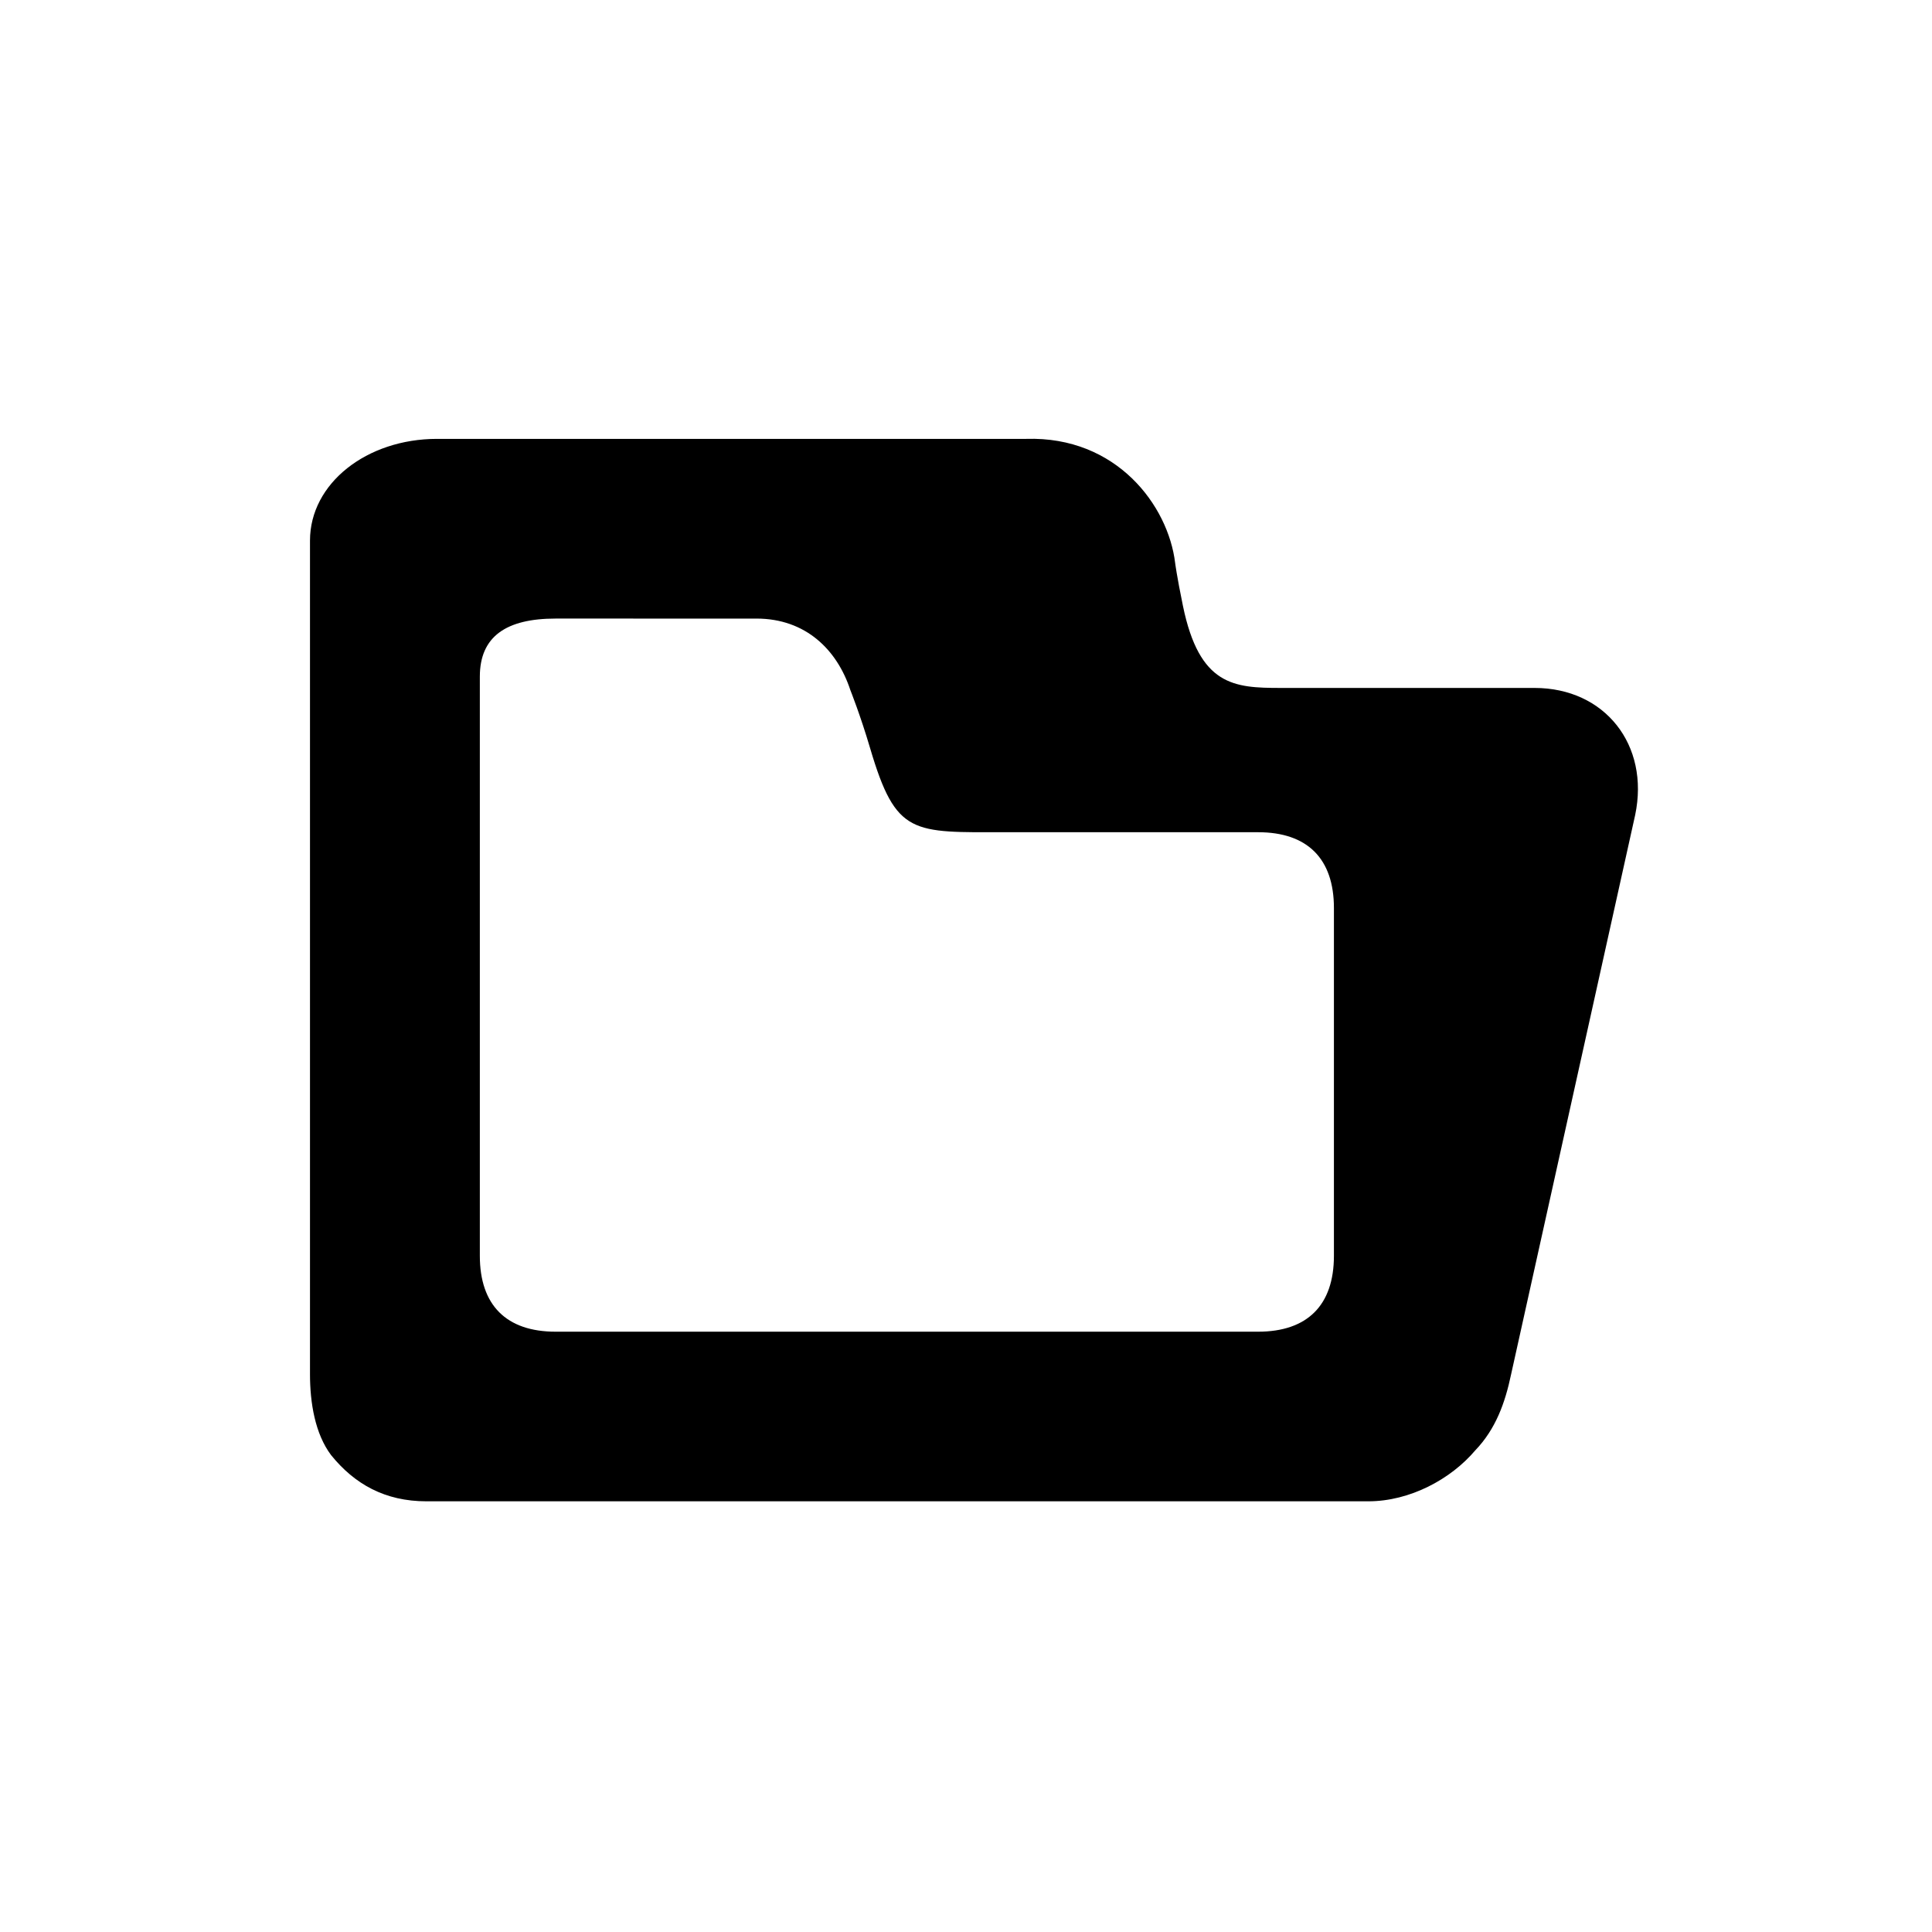
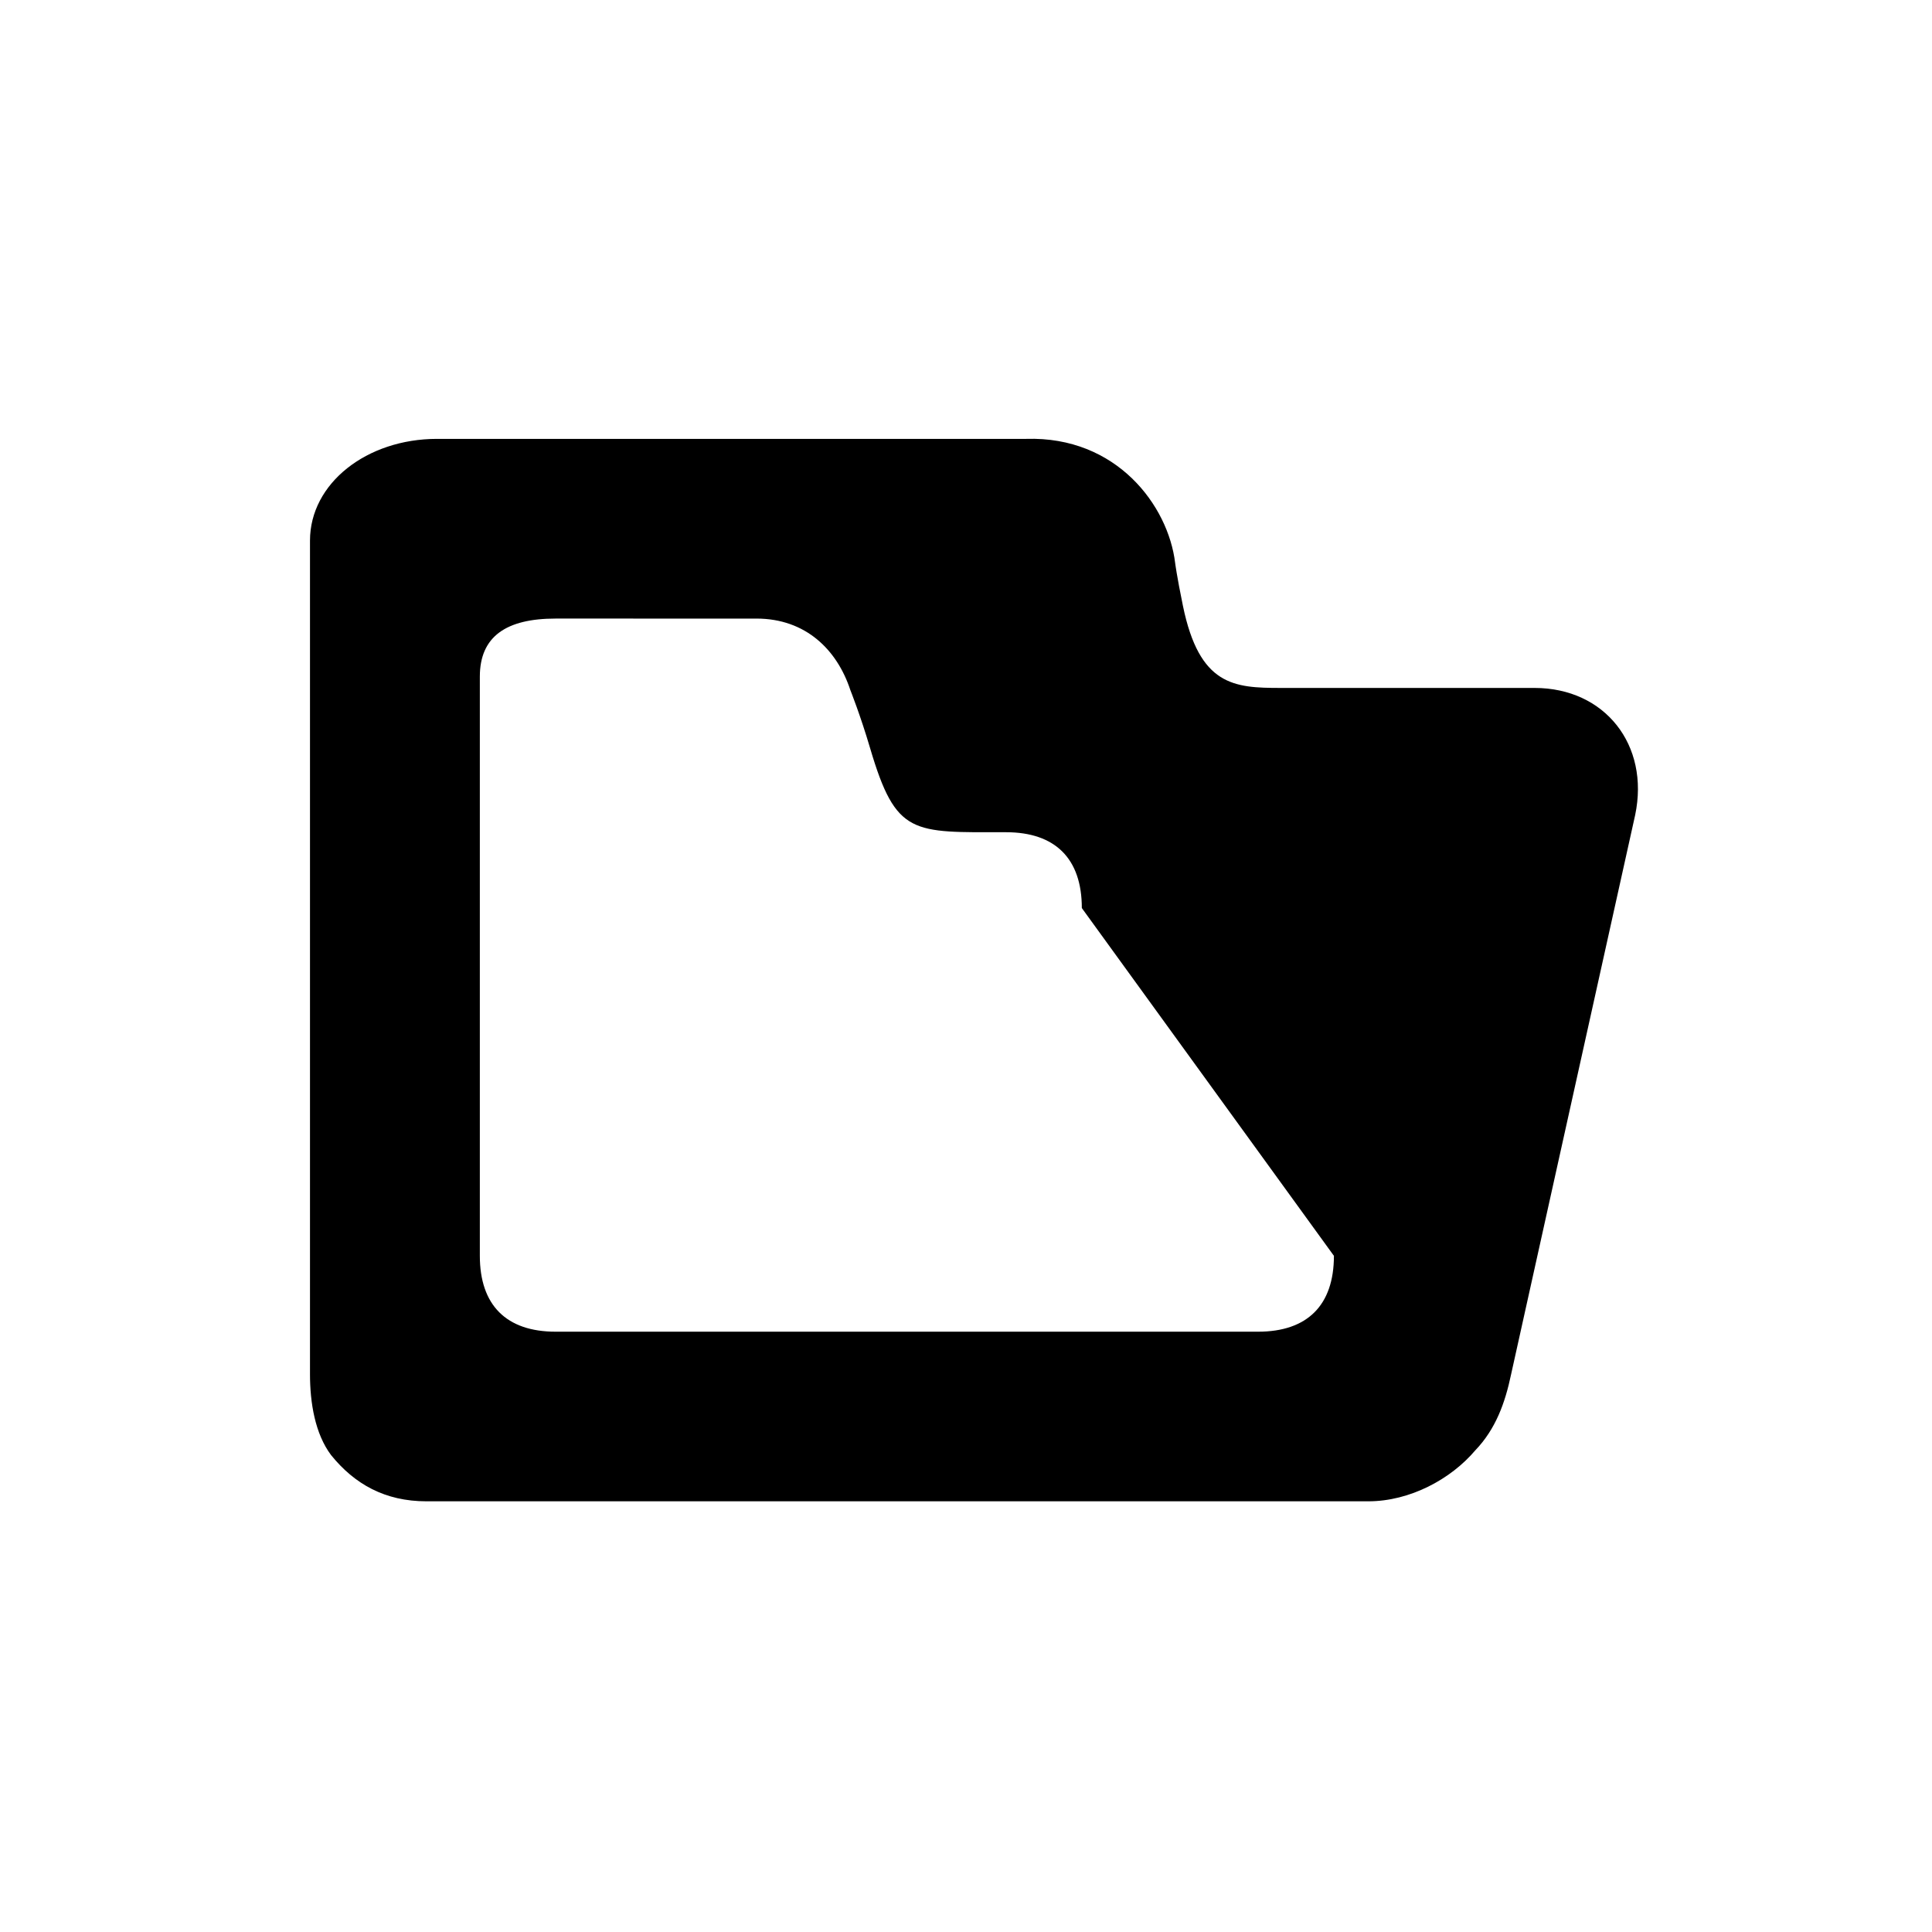
<svg xmlns="http://www.w3.org/2000/svg" fill="#000000" width="800px" height="800px" version="1.1" viewBox="144 144 512 512">
-   <path d="m550.67 326.31h-44.062-23.254c-12.316 0-21.504-0.562-25.867-21.77-1.652-8.035-2.062-11.359-2.062-11.359-1.824-15.191-15.512-33.625-39.488-32.875h-156.13c-18.59 0-33.656 11.766-33.656 26.965v220.91c0 7.602 1.352 15.793 5.582 21.426 6.203 7.68 14.273 12.254 25.27 12.254h249.61c11 0 21.859-5.836 28.363-13.516 5.402-5.633 7.894-12.559 9.488-20.164l32.875-148.21c3.883-18.586-8.062-33.66-26.66-33.66zm-53.168 150.5c0 13.07-7.023 20.102-20.094 20.102h-186.16c-13.062 0-20.086-7.031-20.086-20.102v-153.5c0-10.664 7.027-15.383 20.086-15.383l53.227 0.004c13.062 0 21.375 8.293 24.879 18.957 0 0 2.656 6.641 5.238 15.402 6.879 23.277 11.191 22.258 36.008 22.258h66.809c13.074 0 20.094 7.023 20.094 20.098z" fill-rule="evenodd" />
+   <path d="m550.67 326.31h-44.062-23.254c-12.316 0-21.504-0.562-25.867-21.77-1.652-8.035-2.062-11.359-2.062-11.359-1.824-15.191-15.512-33.625-39.488-32.875h-156.13c-18.59 0-33.656 11.766-33.656 26.965v220.91c0 7.602 1.352 15.793 5.582 21.426 6.203 7.68 14.273 12.254 25.27 12.254h249.61c11 0 21.859-5.836 28.363-13.516 5.402-5.633 7.894-12.559 9.488-20.164l32.875-148.21c3.883-18.586-8.062-33.66-26.66-33.66zm-53.168 150.5c0 13.07-7.023 20.102-20.094 20.102h-186.16c-13.062 0-20.086-7.031-20.086-20.102v-153.5c0-10.664 7.027-15.383 20.086-15.383l53.227 0.004c13.062 0 21.375 8.293 24.879 18.957 0 0 2.656 6.641 5.238 15.402 6.879 23.277 11.191 22.258 36.008 22.258c13.074 0 20.094 7.023 20.094 20.098z" fill-rule="evenodd" />
</svg>